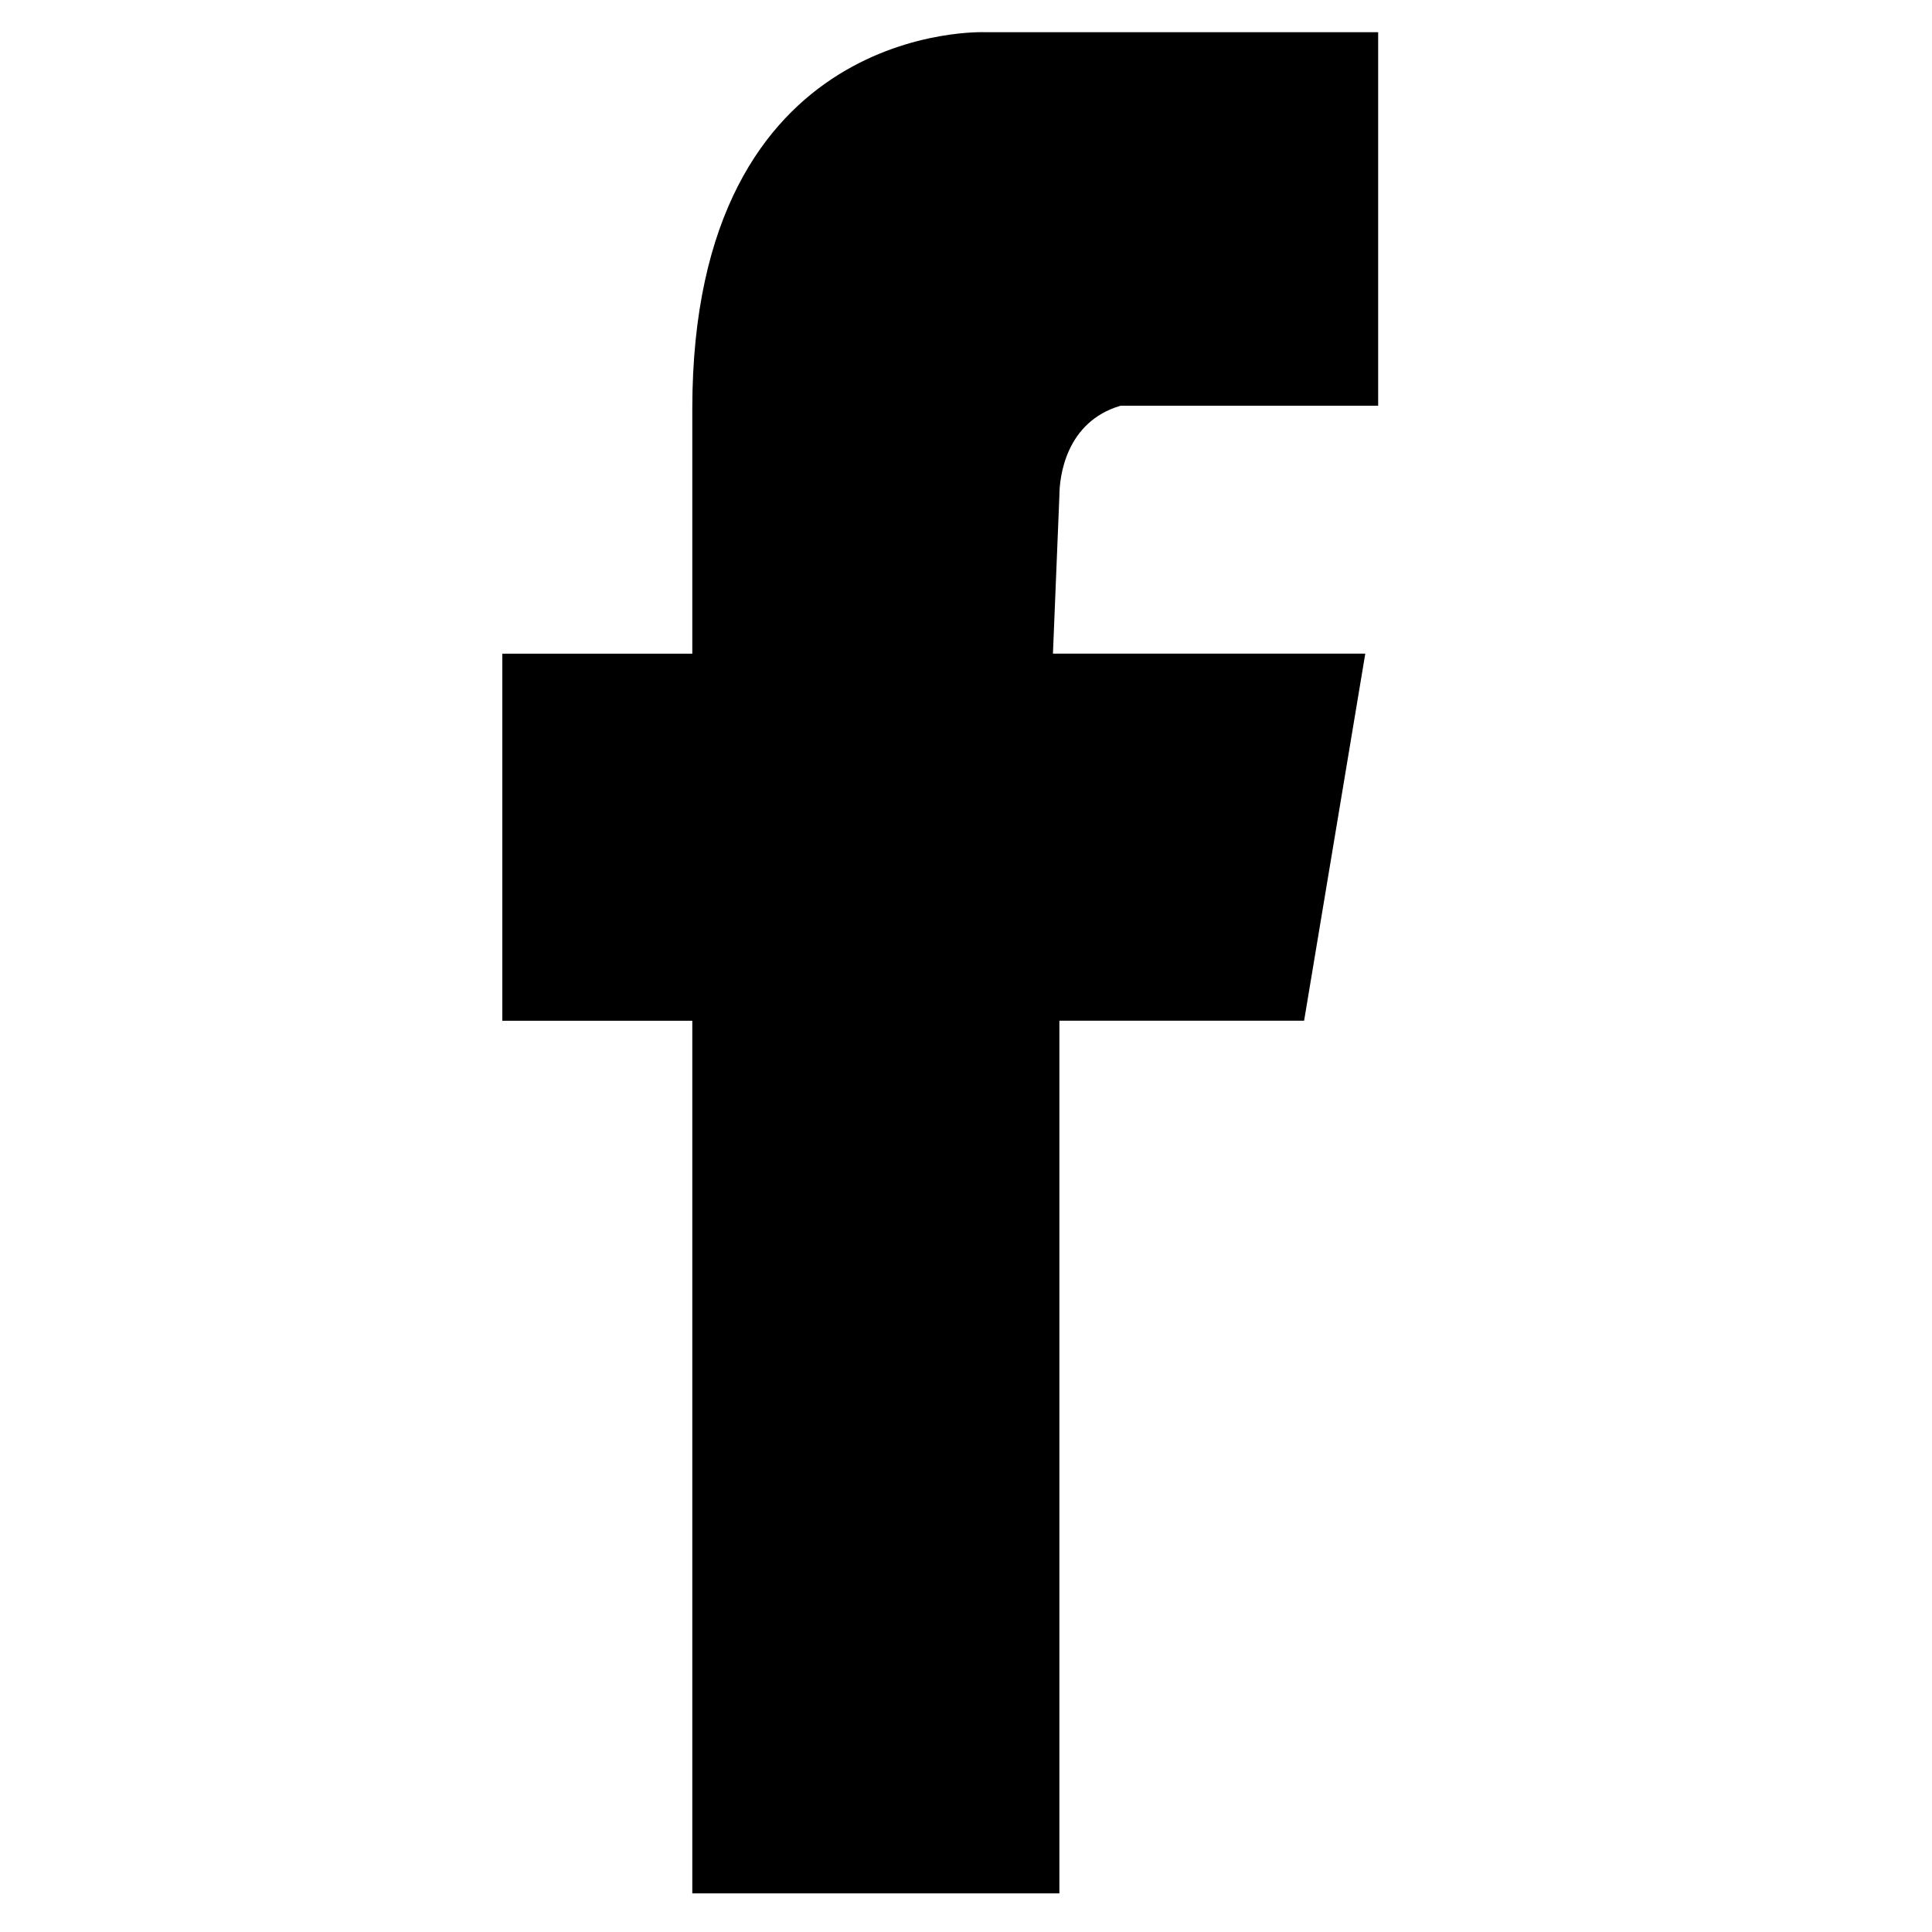
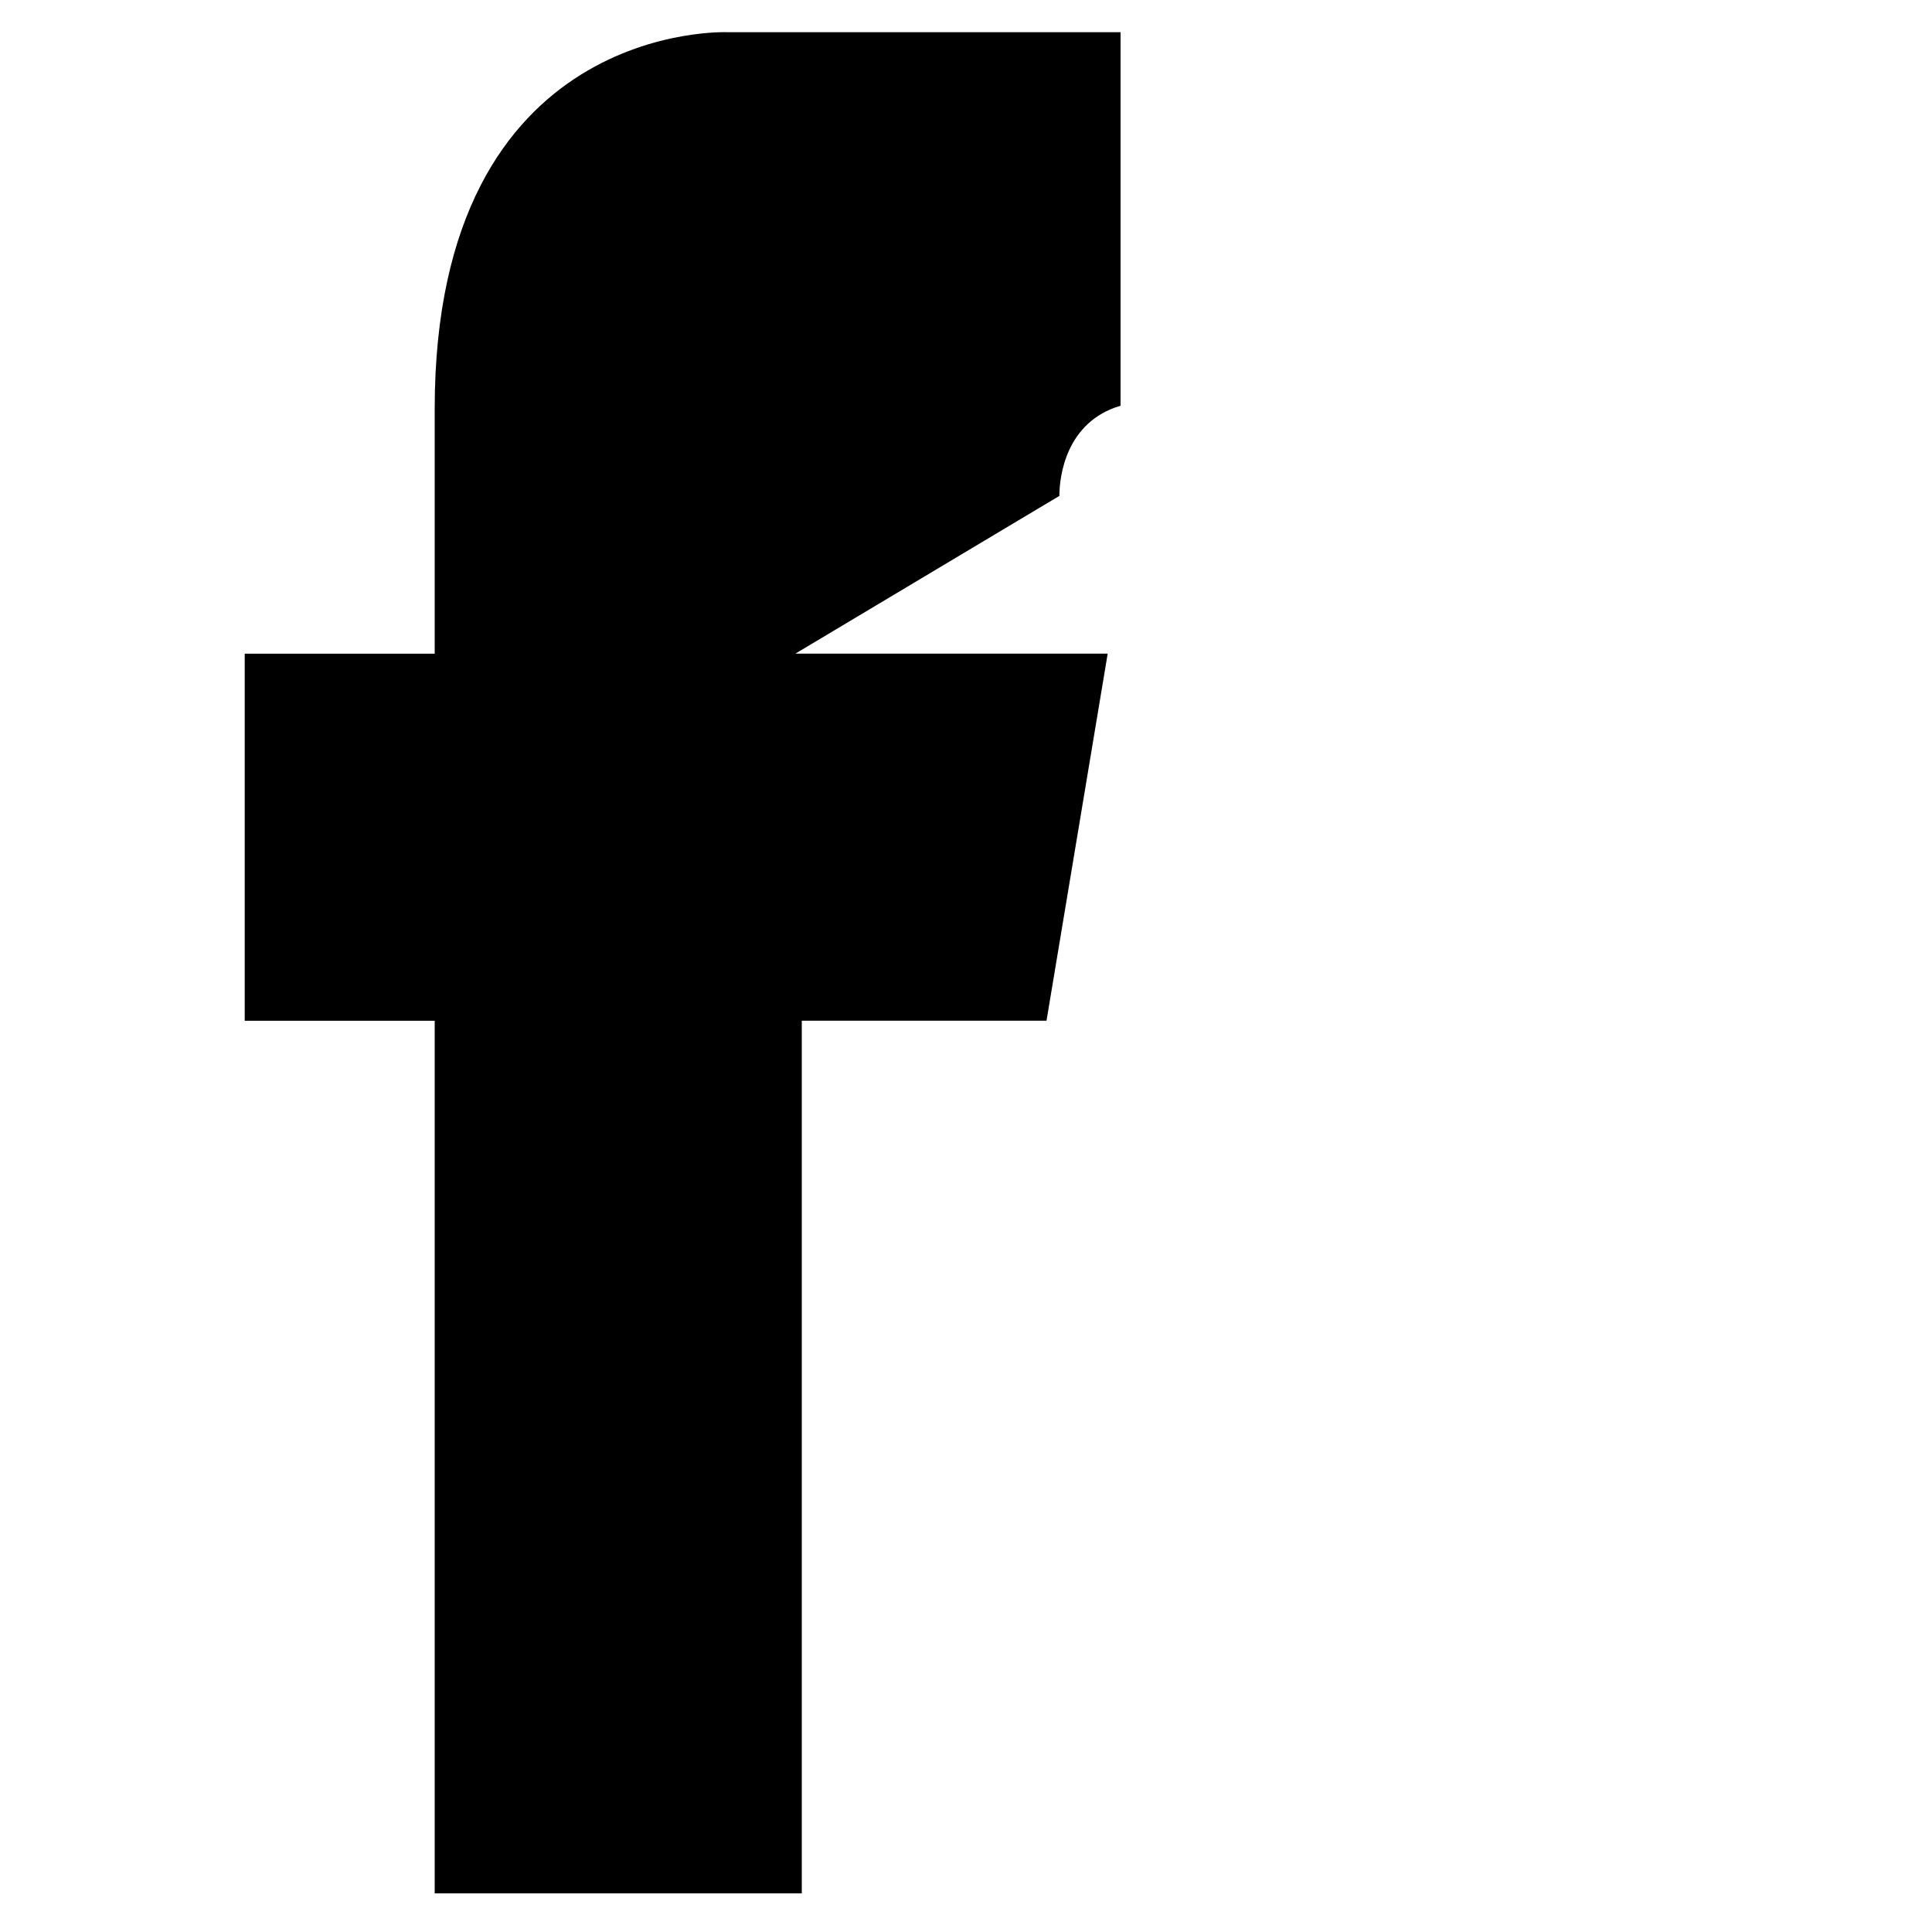
<svg xmlns="http://www.w3.org/2000/svg" version="1.1" id="Layer_1" x="0px" y="0px" viewBox="0 0 60 60" style="enable-background:new 0 0 60 60;" xml:space="preserve">
-   <path d="M32.9,15.4c0-0.6,0.2-2.3,1.9-2.8h8V1h-7.2h-0.8h-4.2c0,0-9.1-0.4-9.1,11.7v7.6h-5.9v11.4h5.9v27.1h11.4V31.7h5.7h1.9  l1.9-11.4h-1.9h-0.6h-7.2L32.9,15.4L32.9,15.4z" />
+   <path d="M32.9,15.4c0-0.6,0.2-2.3,1.9-2.8V1h-7.2h-0.8h-4.2c0,0-9.1-0.4-9.1,11.7v7.6h-5.9v11.4h5.9v27.1h11.4V31.7h5.7h1.9  l1.9-11.4h-1.9h-0.6h-7.2L32.9,15.4L32.9,15.4z" />
</svg>